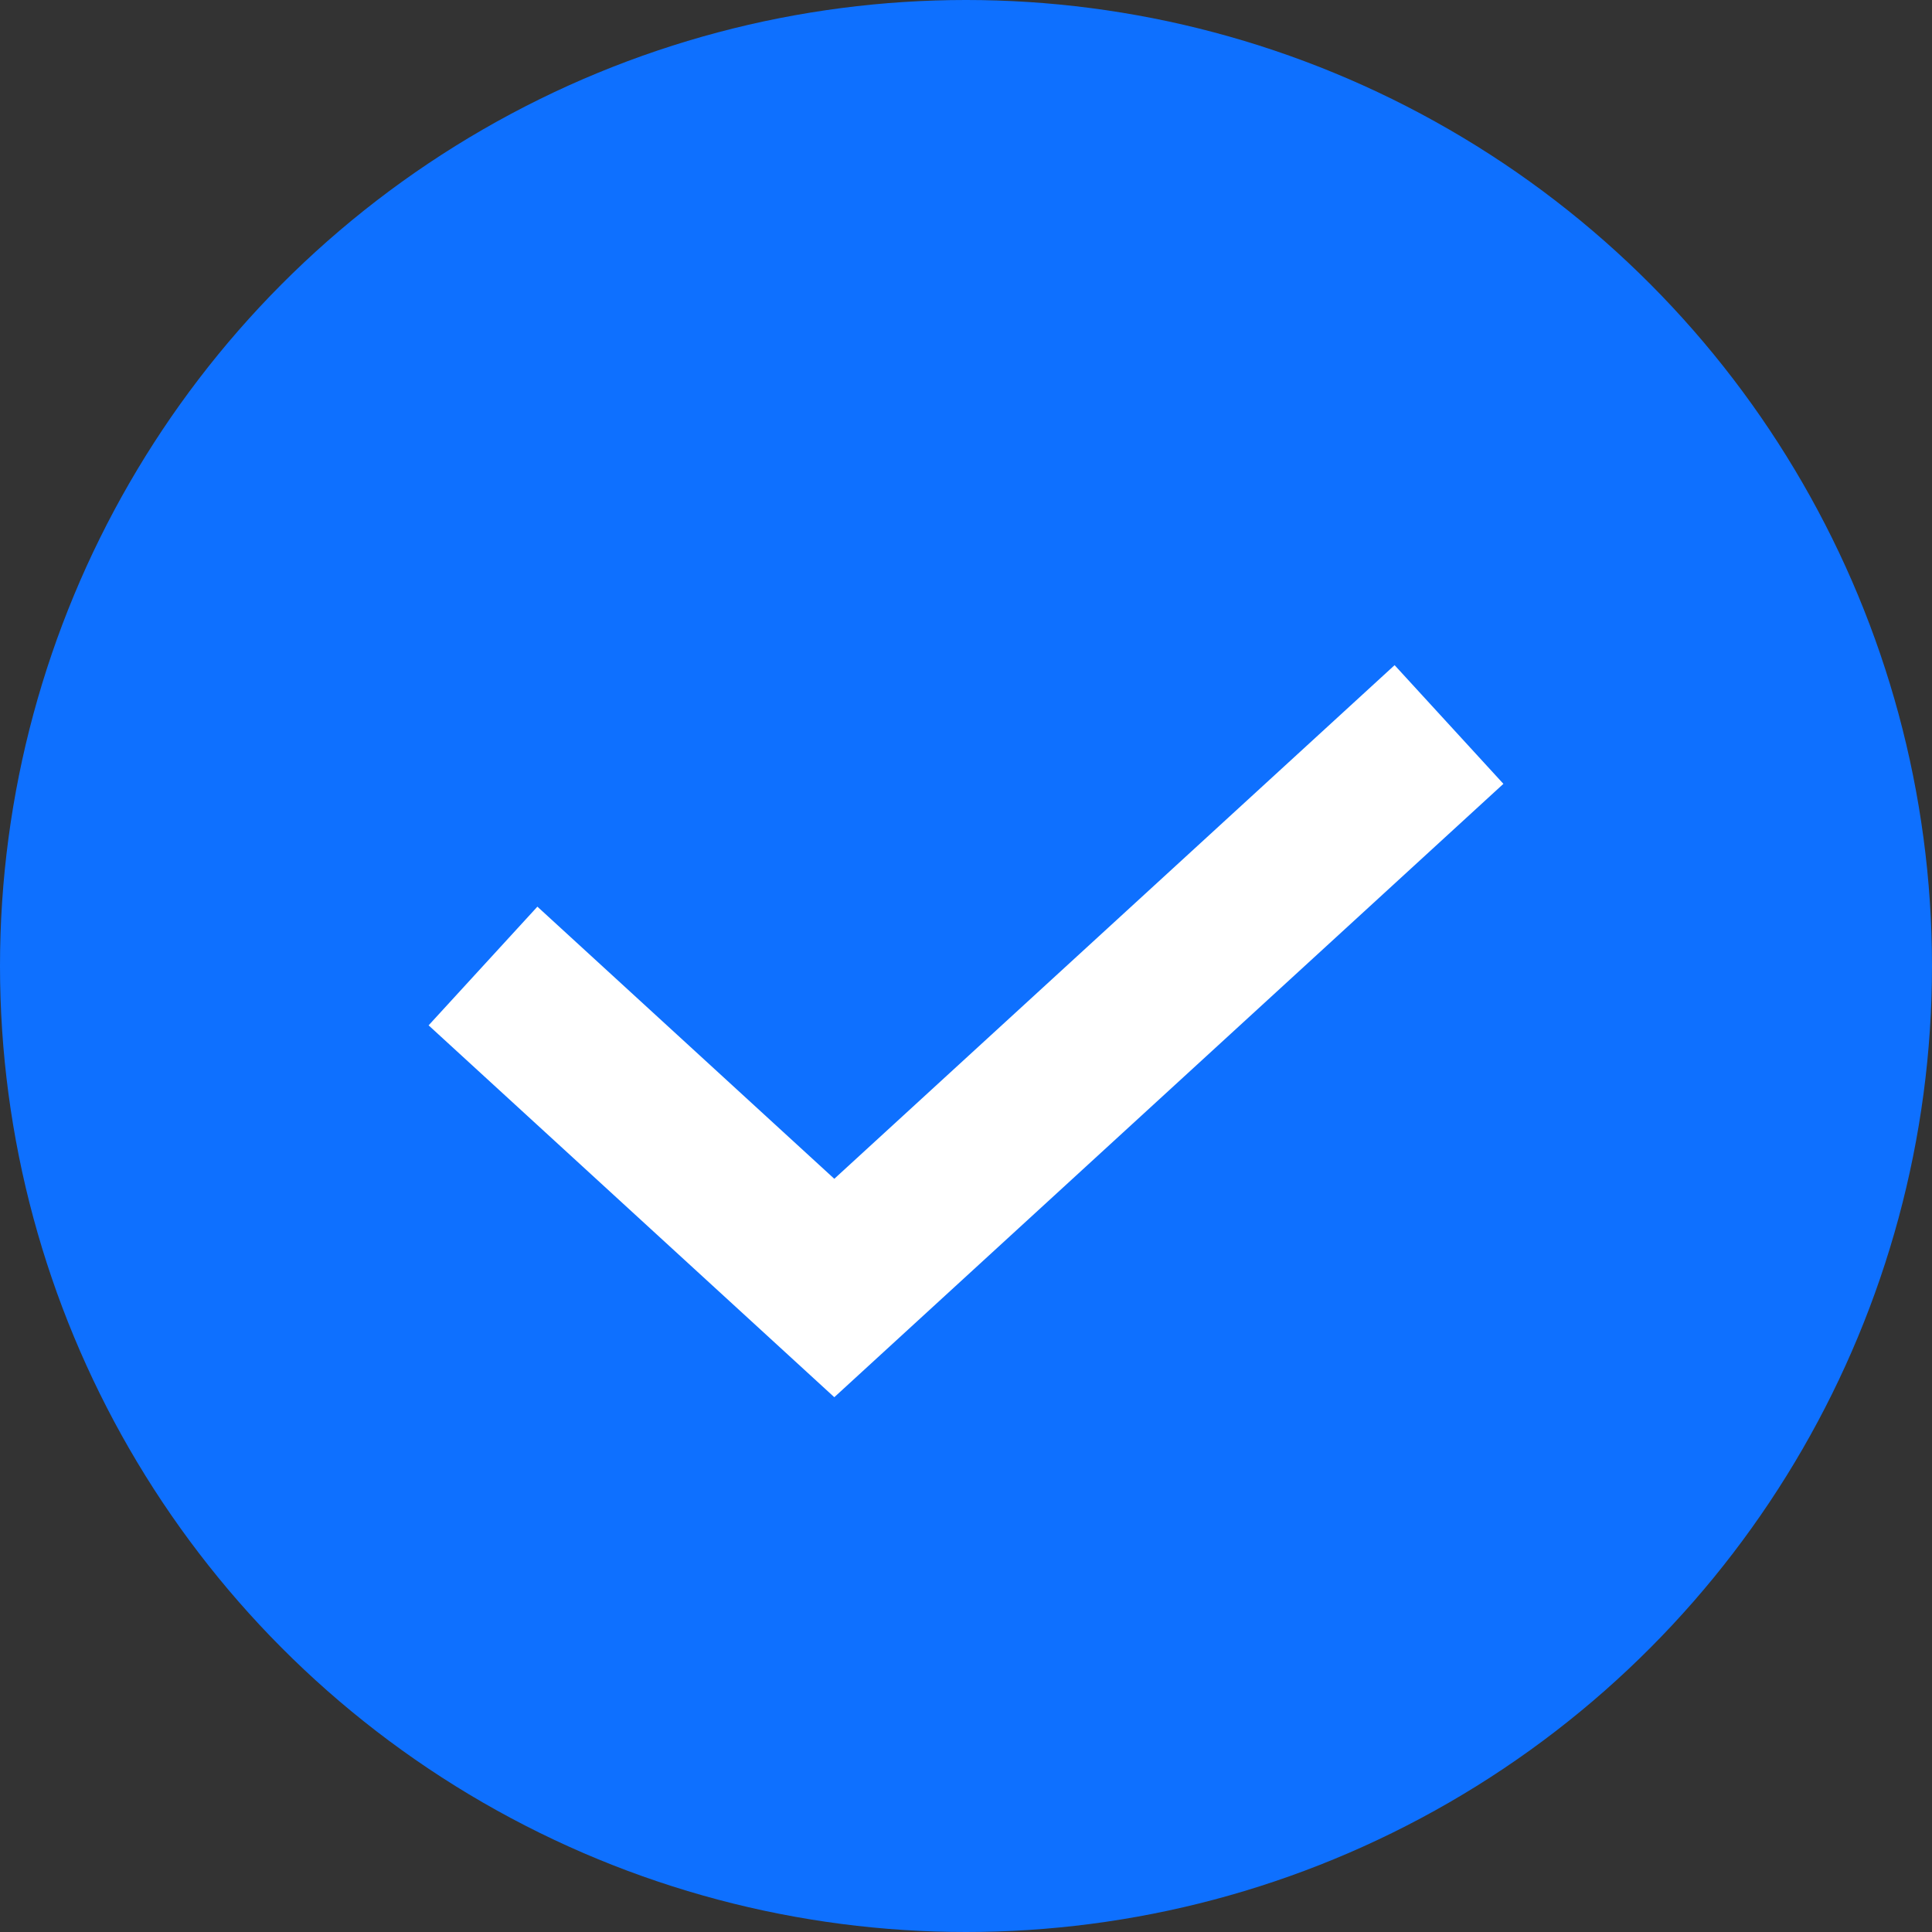
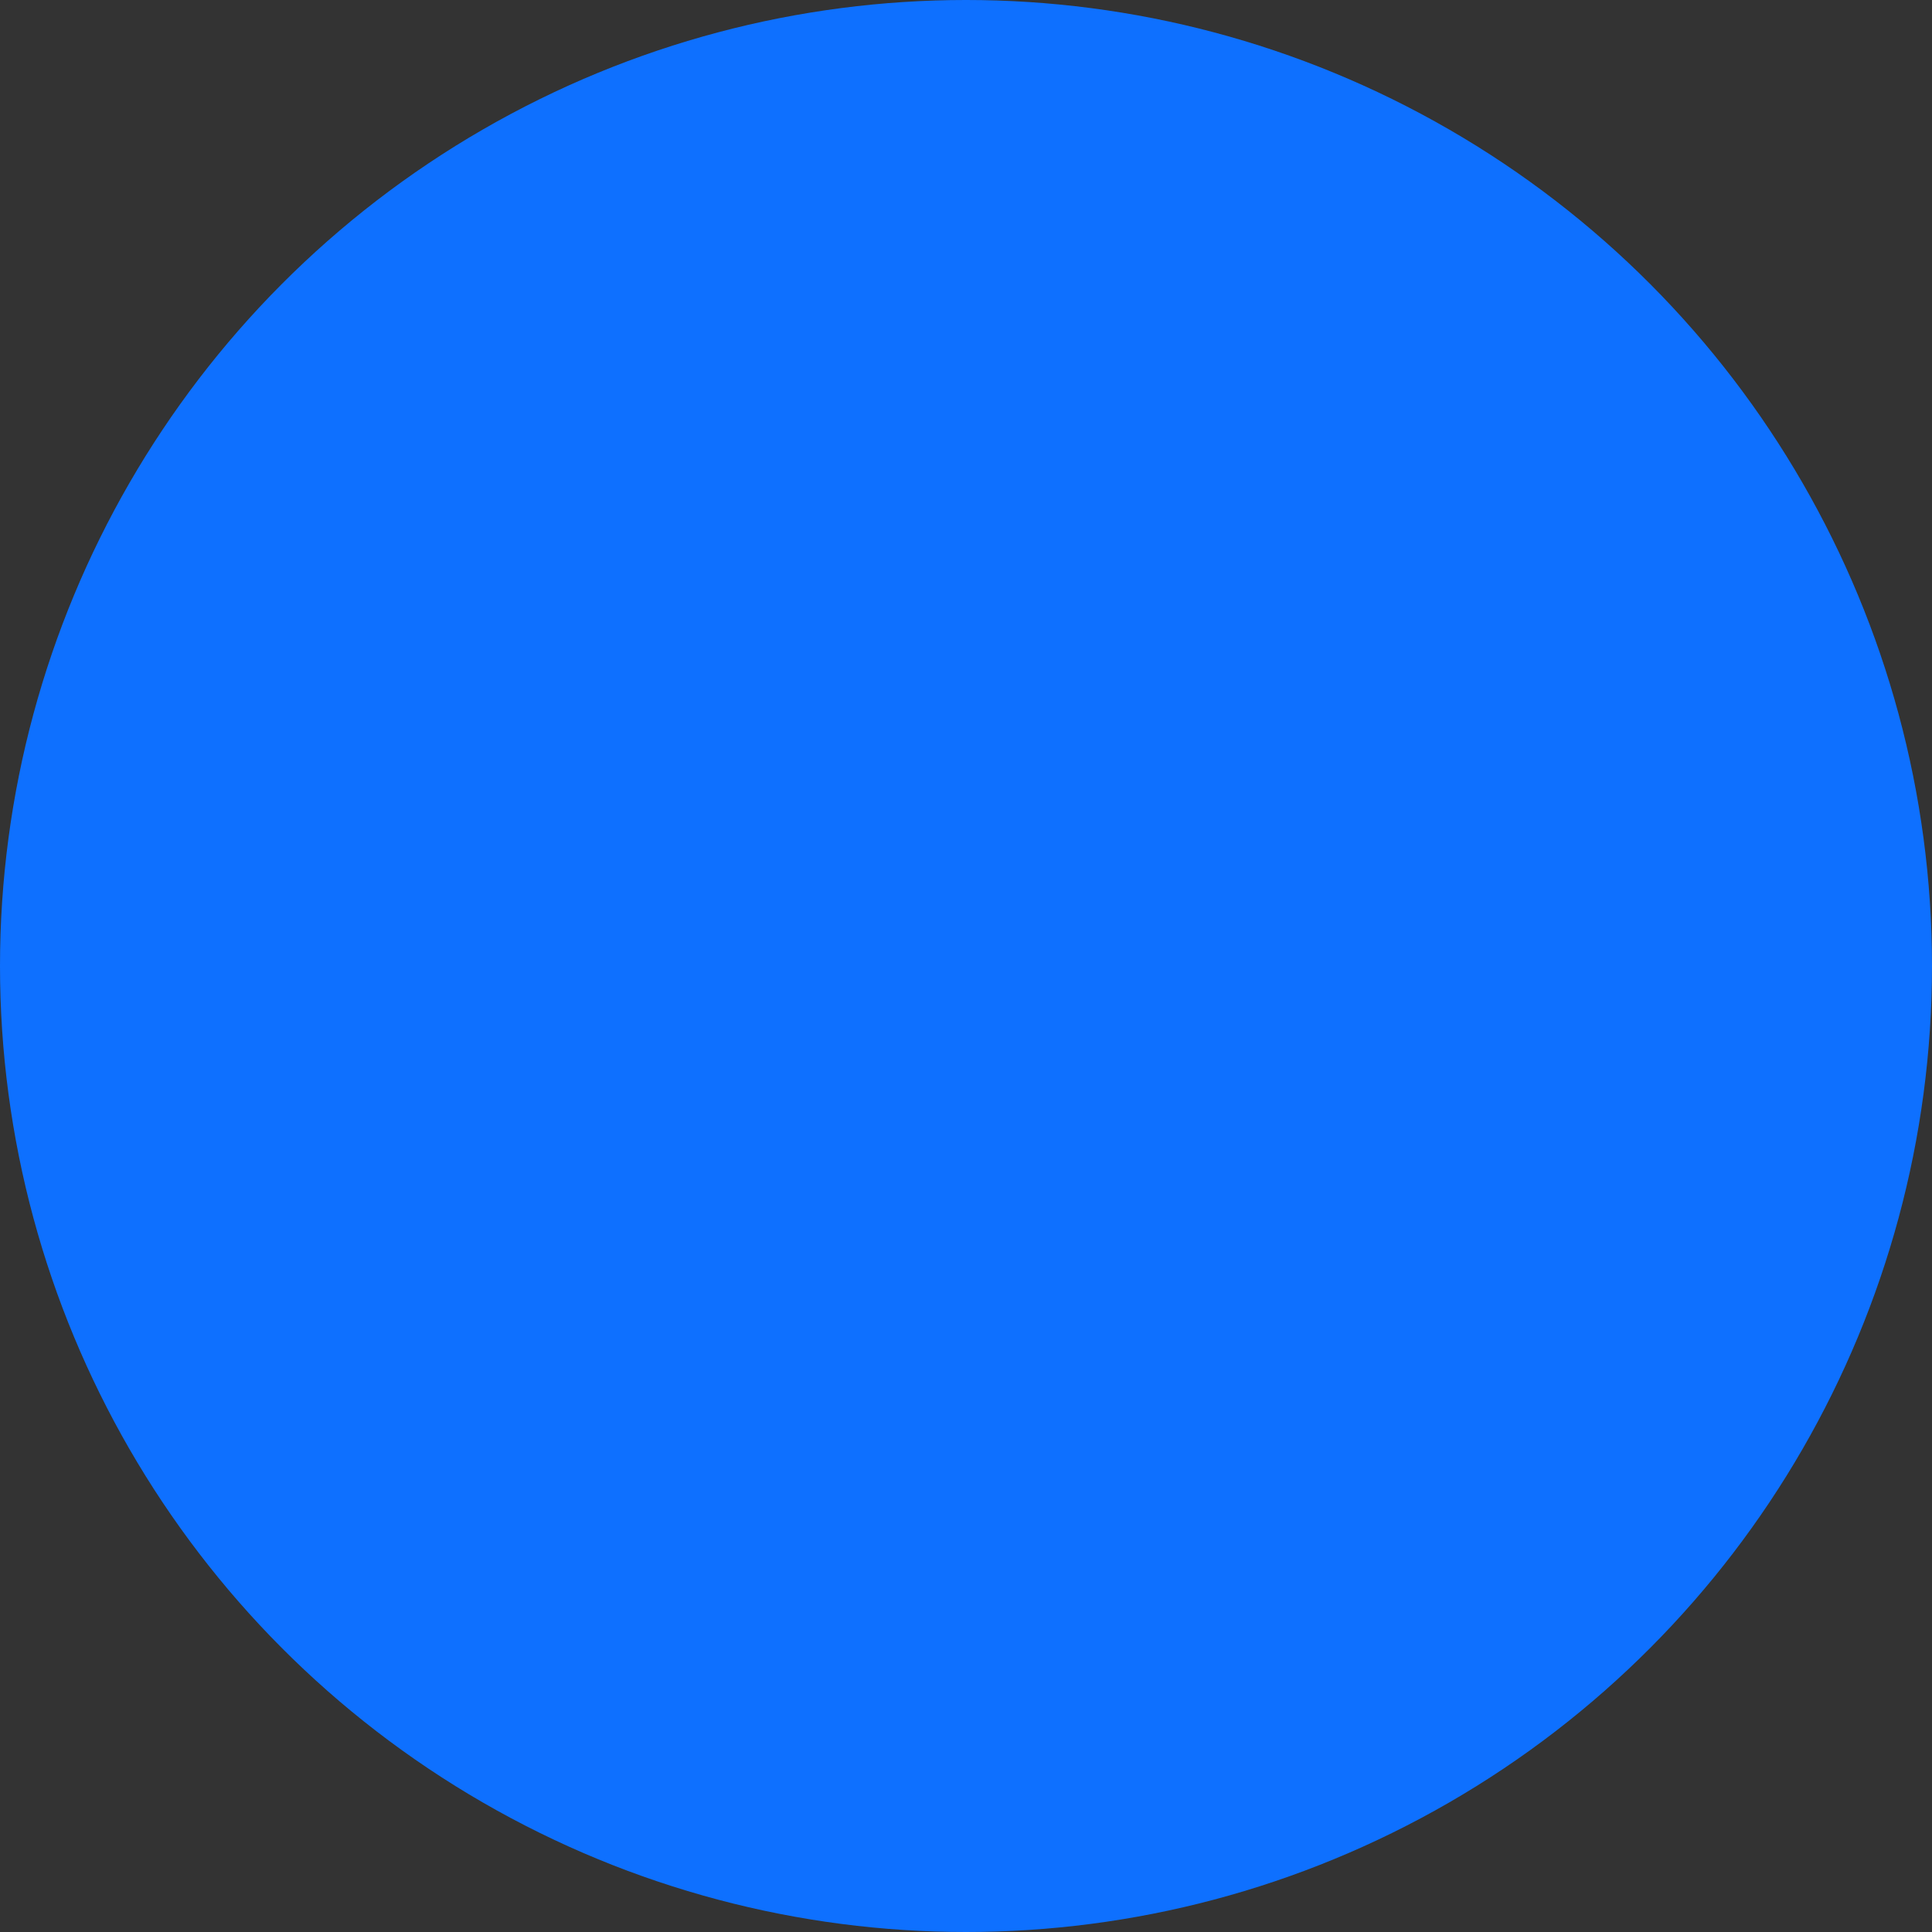
<svg xmlns="http://www.w3.org/2000/svg" width="24" height="24" viewBox="0 0 24 24" fill="none">
  <rect x="0" y="0" width="24" height="24" fill="#333333" stroke="none" />
  <circle cx="12" cy="12" r="12" fill="#0E70FF" />
-   <path d="M6 12L10.364 16L18 9" stroke="white" stroke-width="2" />
</svg>